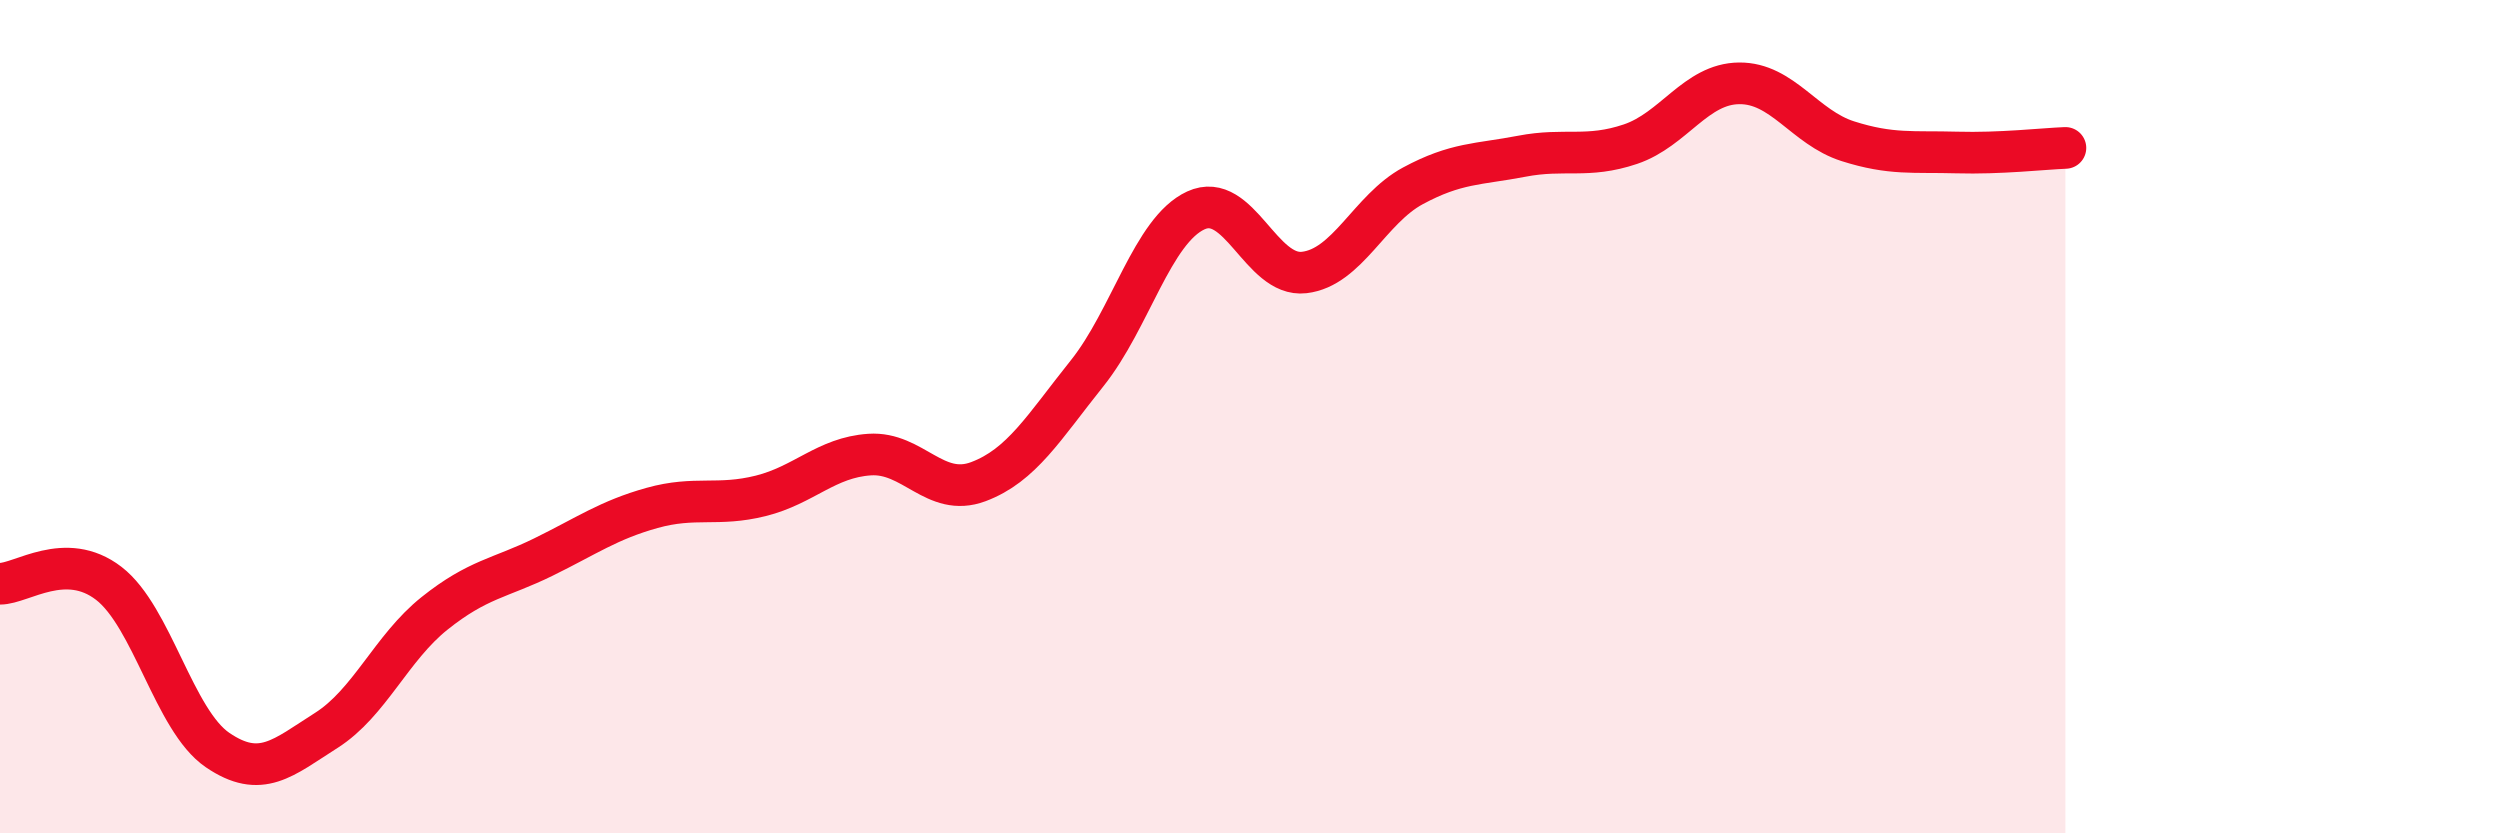
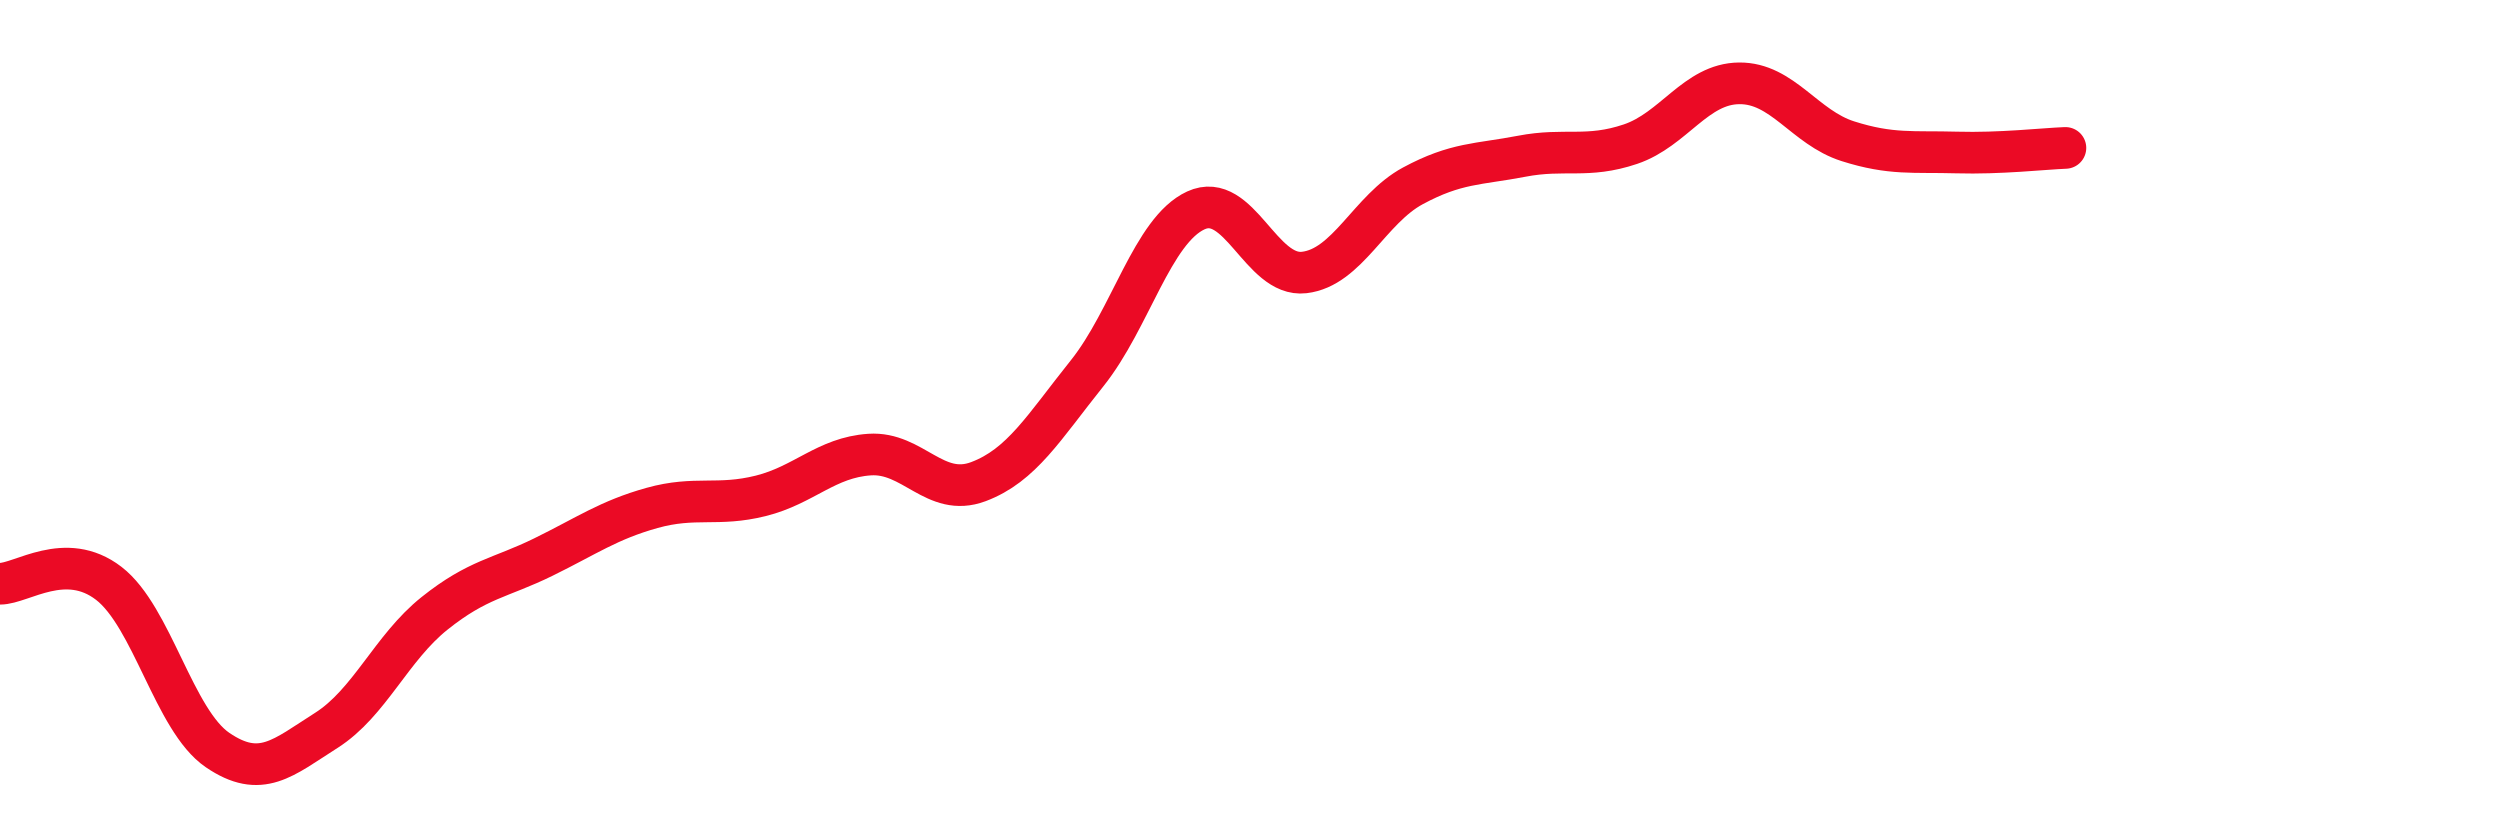
<svg xmlns="http://www.w3.org/2000/svg" width="60" height="20" viewBox="0 0 60 20">
-   <path d="M 0,14.01 C 0.52,14.01 1.57,13.2 2.61,14 C 3.65,14.8 4.18,17.29 5.22,18 C 6.26,18.71 6.79,18.19 7.83,17.53 C 8.87,16.87 9.39,15.55 10.43,14.72 C 11.47,13.89 12,13.88 13.04,13.37 C 14.08,12.86 14.61,12.48 15.65,12.19 C 16.69,11.9 17.22,12.16 18.26,11.9 C 19.3,11.64 19.83,10.98 20.87,10.91 C 21.91,10.84 22.44,11.95 23.48,11.56 C 24.52,11.17 25.05,10.26 26.09,8.96 C 27.13,7.66 27.66,5.53 28.7,5.05 C 29.74,4.57 30.26,6.66 31.3,6.54 C 32.34,6.42 32.87,5.02 33.91,4.46 C 34.95,3.9 35.48,3.95 36.52,3.75 C 37.56,3.55 38.09,3.81 39.13,3.46 C 40.17,3.11 40.7,2.01 41.74,2 C 42.78,1.99 43.31,3.06 44.35,3.39 C 45.39,3.72 45.92,3.63 46.96,3.66 C 48,3.69 49.05,3.57 49.57,3.55L49.57 20L0 20Z" fill="#EB0A25" opacity="0.1" stroke-linecap="round" stroke-linejoin="round" />
  <path d="M 0,14.01 C 0.52,14.01 1.57,13.2 2.61,14 C 3.65,14.8 4.18,17.29 5.22,18 C 6.26,18.71 6.79,18.19 7.83,17.53 C 8.87,16.87 9.39,15.55 10.43,14.72 C 11.47,13.89 12,13.88 13.04,13.37 C 14.08,12.86 14.61,12.48 15.65,12.19 C 16.69,11.9 17.22,12.16 18.26,11.9 C 19.3,11.64 19.83,10.98 20.87,10.91 C 21.91,10.84 22.44,11.95 23.48,11.56 C 24.52,11.17 25.05,10.26 26.09,8.96 C 27.13,7.66 27.66,5.53 28.7,5.05 C 29.74,4.57 30.26,6.66 31.3,6.54 C 32.34,6.42 32.87,5.02 33.91,4.46 C 34.95,3.9 35.48,3.95 36.52,3.75 C 37.56,3.55 38.09,3.81 39.13,3.46 C 40.17,3.11 40.7,2.01 41.74,2 C 42.78,1.99 43.31,3.06 44.35,3.39 C 45.39,3.72 45.92,3.63 46.96,3.66 C 48,3.69 49.05,3.57 49.57,3.55" stroke="#EB0A25" stroke-width="1" fill="none" stroke-linecap="round" stroke-linejoin="round" />
</svg>